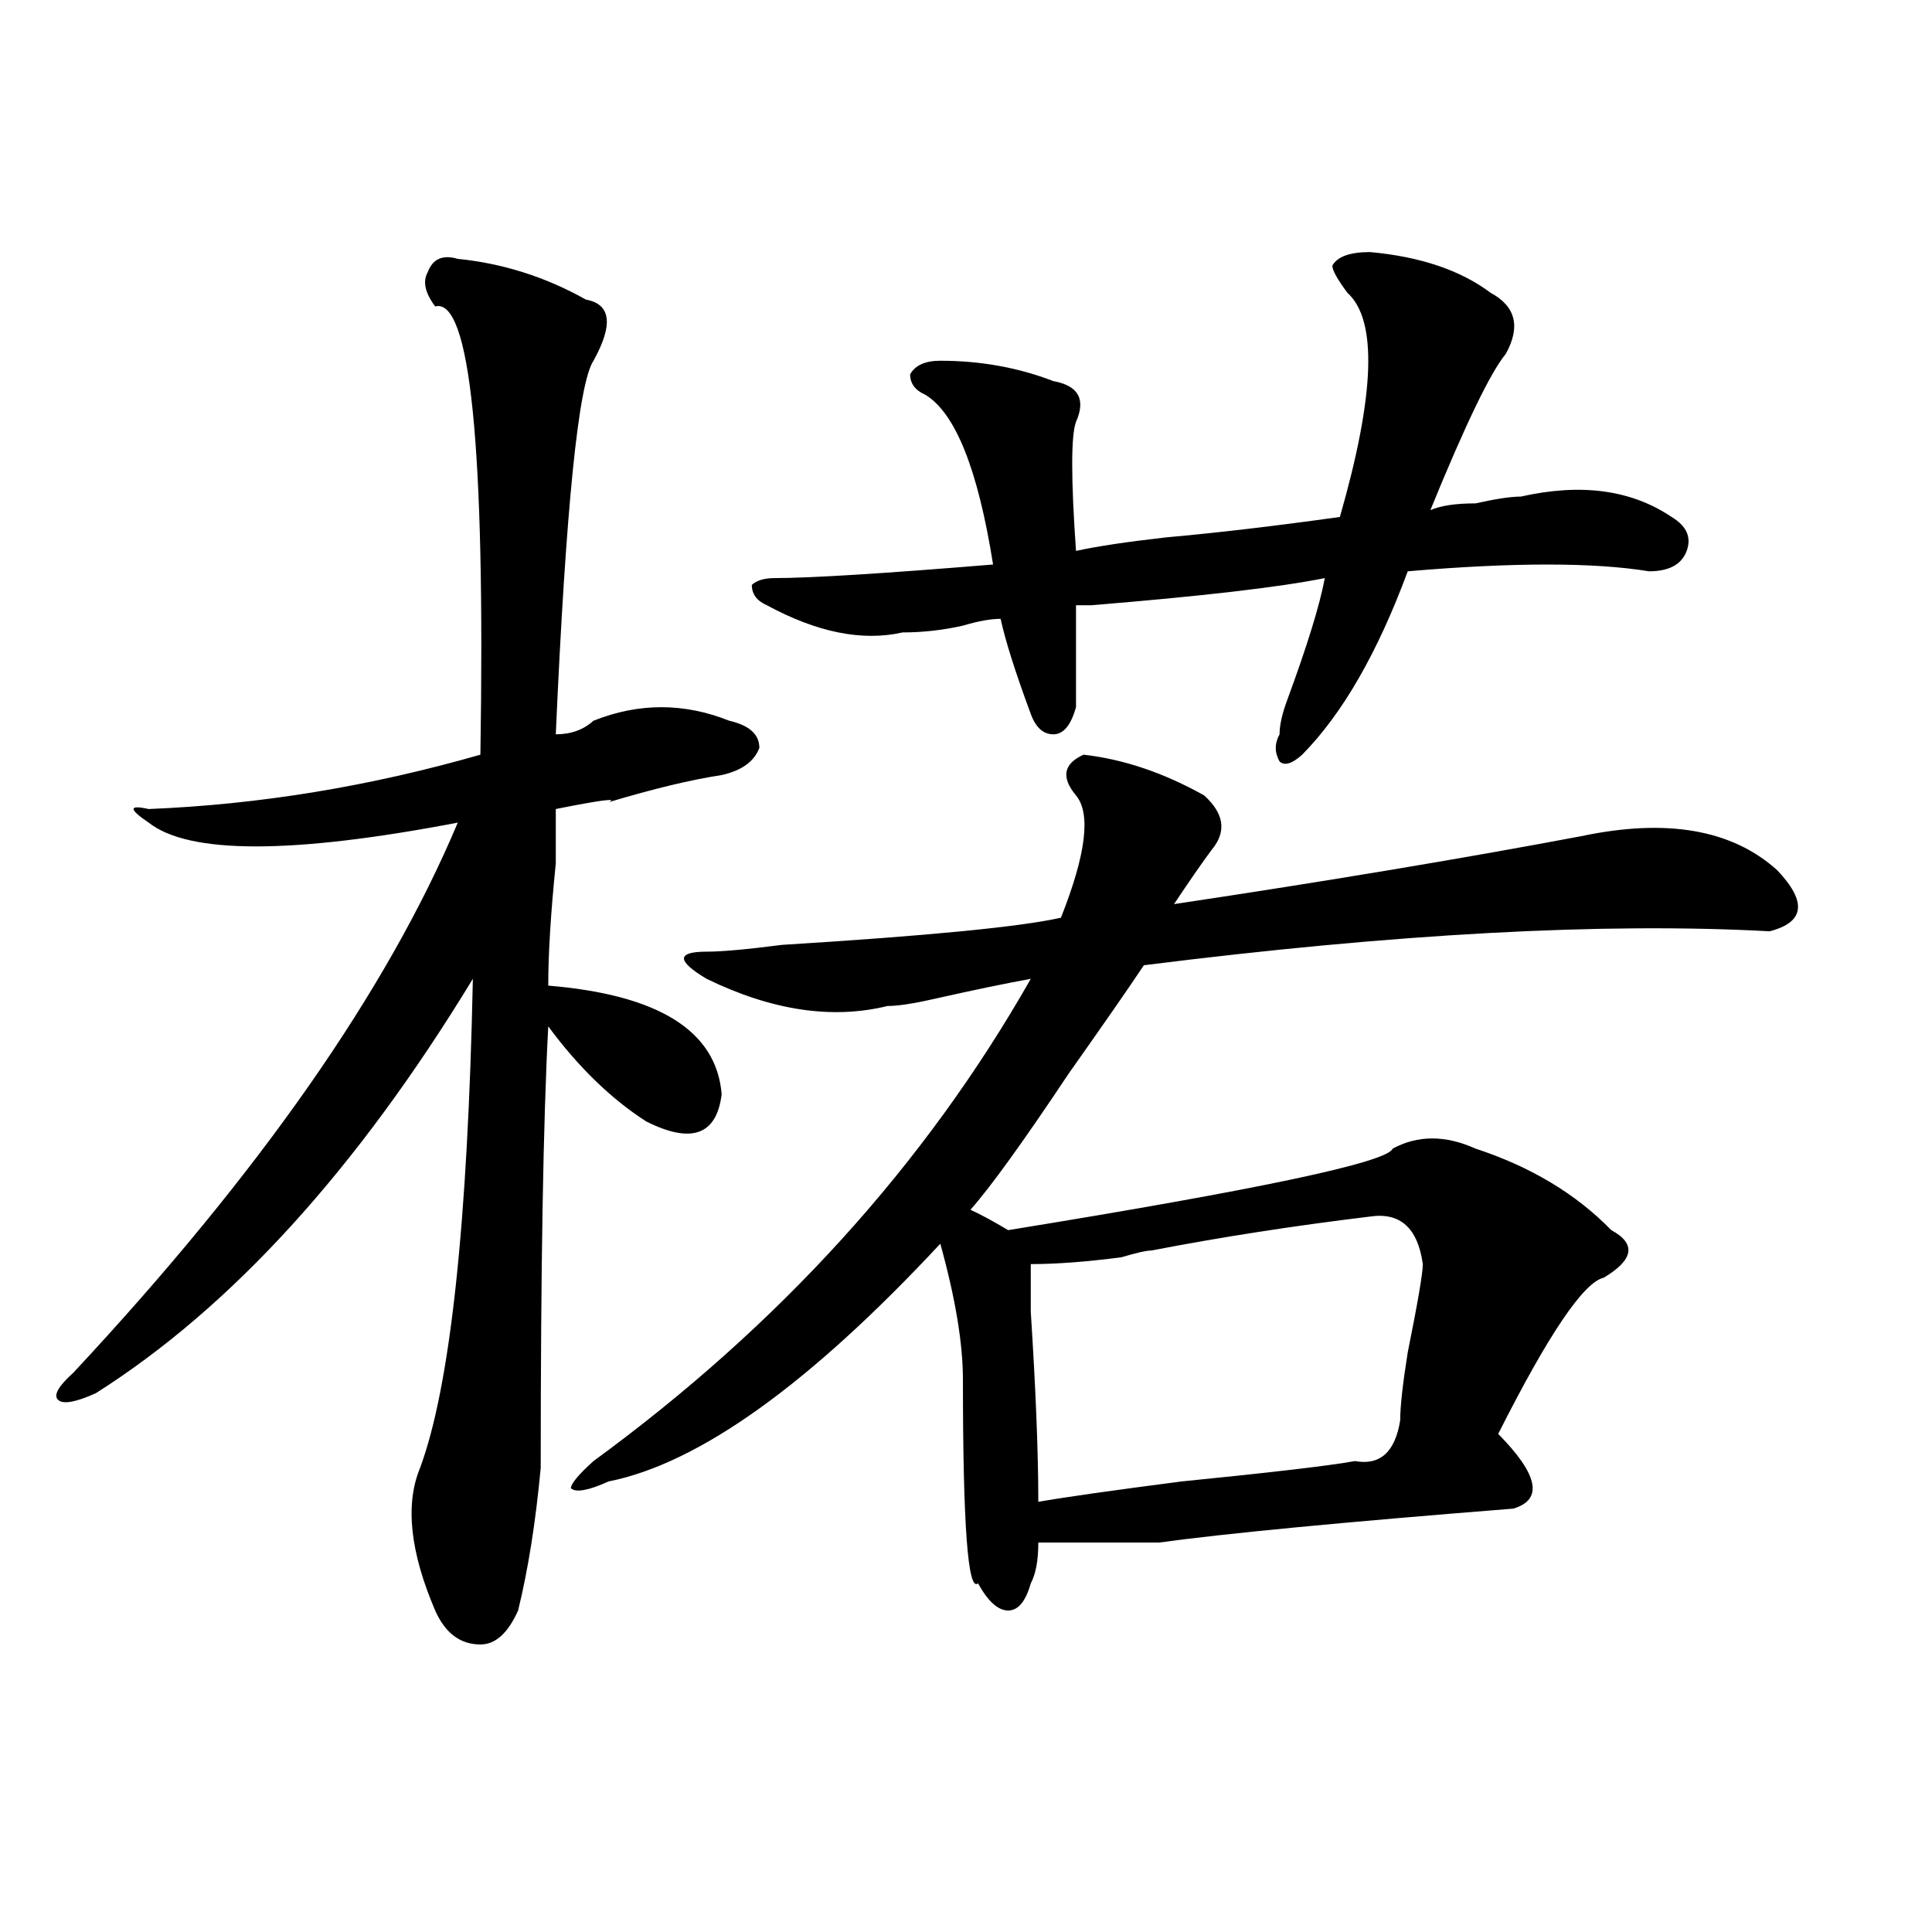
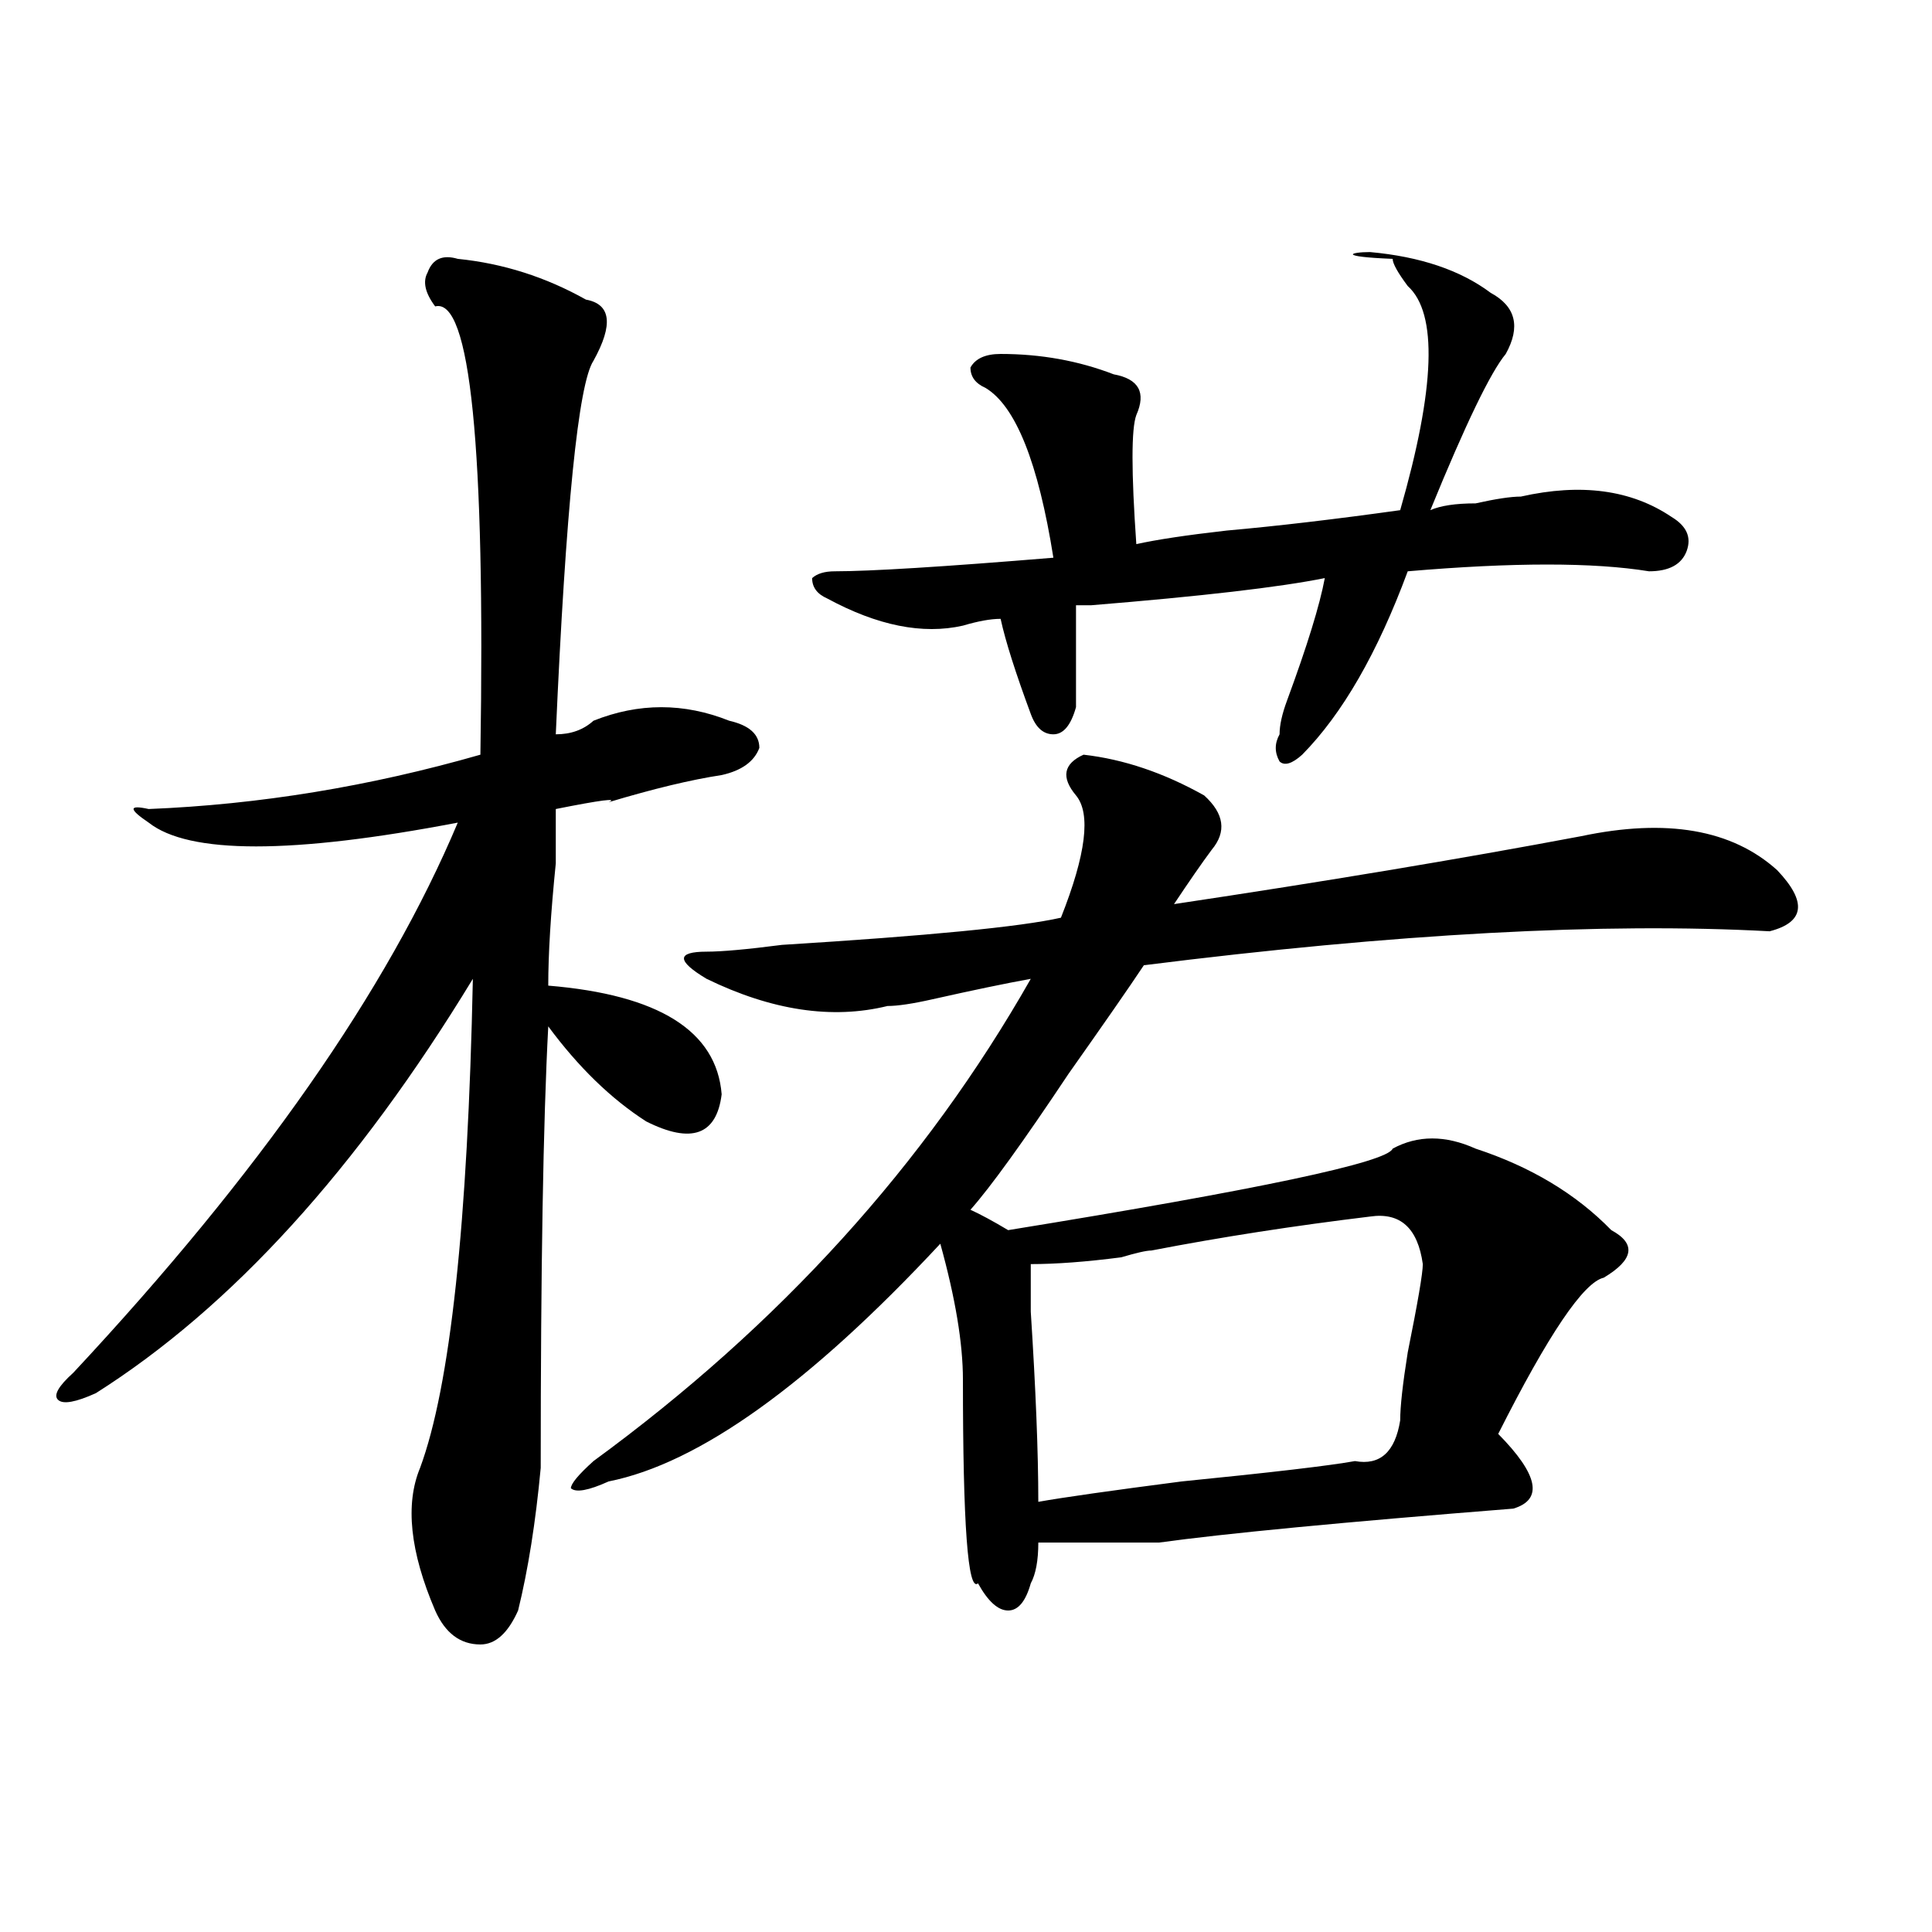
<svg xmlns="http://www.w3.org/2000/svg" version="1.1" id="图层_1" x="0px" y="0px" width="1000px" height="1000px" viewBox="0 0 1000 1000" enable-background="new 0 0 1000 1000" xml:space="preserve">
-   <path d="M236.945,133.984c23.414,2.362,45.487,9.394,66.34,21.094c12.987,2.362,14.269,12.909,3.902,31.641  c-7.805,11.756-14.329,76.19-19.512,193.359c7.805,0,14.269-2.307,19.512-7.031c23.414-9.338,46.828-9.338,70.242,0  c10.365,2.362,15.609,7.031,15.609,14.063c-2.622,7.031-9.146,11.756-19.512,14.063c-15.609,2.362-35.121,7.031-58.535,14.063  c5.183-2.307-3.902-1.153-27.316,3.516c0,4.725,0,14.063,0,28.125c-2.622,25.818-3.902,46.912-3.902,63.281  c57.193,4.725,87.132,23.456,89.754,56.25c-2.622,21.094-15.609,25.818-39.023,14.063c-18.231-11.7-35.121-28.125-50.73-49.219  c-2.622,49.219-3.902,125.409-3.902,228.516c-2.622,28.125-6.524,52.734-11.707,73.828c-5.243,11.7-11.707,17.578-19.512,17.578  c-10.427,0-18.231-5.878-23.414-17.578c-13.048-30.487-15.609-55.041-7.805-73.828c15.609-42.188,24.694-126.563,27.316-253.125  C184.874,605.078,119.875,676.6,49.633,721.094c-10.427,4.725-16.95,5.878-19.512,3.516c-2.622-2.307,0-7.031,7.805-14.063  c96.218-103.106,162.558-198.028,199.02-284.766c-85.852,16.425-139.204,16.425-159.996,0c-10.427-7.031-10.427-9.338,0-7.031  c57.194-2.307,114.448-11.7,171.703-28.125c2.562-159.356-5.243-236.7-23.414-232.031c-5.243-7.031-6.524-12.854-3.902-17.578  C223.897,133.984,229.141,131.678,236.945,133.984z M560.84,390.625c20.792,2.362,41.584,9.394,62.438,21.094  c10.365,9.394,11.707,18.787,3.902,28.125c-5.244,7.031-11.707,16.425-19.512,28.125c78.047-11.7,148.289-23.4,210.727-35.156  c44.206-9.338,78.047-3.516,101.461,17.578c15.609,16.425,14.268,26.972-3.902,31.641c-85.852-4.669-193.837,1.209-323.895,17.578  c-7.805,11.756-20.854,30.487-39.023,56.25c-23.414,35.156-40.365,58.612-50.73,70.313c5.183,2.362,11.707,5.878,19.512,10.547  c130.058-21.094,196.397-35.156,199.02-42.188c12.987-7.031,27.316-7.031,42.926,0c28.597,9.394,52.011,23.456,70.242,42.188  c12.987,7.031,11.707,15.271-3.902,24.609c-10.427,2.362-28.658,29.334-54.633,80.859c20.792,21.094,23.414,34.003,7.805,38.672  c-88.474,7.031-149.631,12.909-183.41,17.578c-23.414,0-44.268,0-62.438,0c0,9.338-1.342,16.369-3.902,21.094  c-2.622,9.338-6.524,14.063-11.707,14.063c-5.244,0-10.427-4.725-15.609-14.063c-5.244,4.669-7.805-30.432-7.805-105.469  c0-18.731-3.902-42.188-11.707-70.313c-67.682,72.675-124.875,113.709-171.703,123.047c-10.427,4.725-16.95,5.878-19.512,3.516  c0-2.307,3.902-7.031,11.707-14.063c96.217-70.313,171.703-153.479,226.336-249.609c-13.049,2.362-29.938,5.878-50.73,10.547  c-10.427,2.362-18.231,3.516-23.414,3.516c-28.658,7.031-59.877,2.362-93.656-14.063c-7.805-4.669-11.707-8.185-11.707-10.547  c0-2.307,3.902-3.516,11.707-3.516s20.792-1.153,39.023-3.516c75.425-4.669,123.533-9.338,144.387-14.063  c12.987-32.794,15.609-53.888,7.805-63.281C549.133,402.381,550.413,395.35,560.84,390.625z M709.129,130.469  c25.975,2.362,46.828,9.394,62.438,21.094c12.987,7.031,15.609,17.578,7.805,31.641c-7.805,9.394-20.854,36.365-39.023,80.859  c5.183-2.307,12.987-3.516,23.414-3.516c10.365-2.307,18.17-3.516,23.414-3.516c31.219-7.031,57.193-3.516,78.047,10.547  c7.805,4.725,10.365,10.547,7.805,17.578c-2.622,7.031-9.146,10.547-19.512,10.547c-28.658-4.669-70.242-4.669-124.875,0  c-15.609,42.188-33.841,73.828-54.633,94.922c-5.244,4.725-9.146,5.878-11.707,3.516c-2.622-4.669-2.622-9.338,0-14.063  c0-4.669,1.28-10.547,3.902-17.578c10.365-28.125,16.89-49.219,19.512-63.281c-23.414,4.725-63.779,9.394-120.973,14.063  c-2.622,0-5.244,0-7.805,0c0,21.094,0,38.672,0,52.734c-2.622,9.394-6.524,14.063-11.707,14.063c-5.244,0-9.146-3.516-11.707-10.547  c-7.805-21.094-13.049-37.463-15.609-49.219c-5.244,0-11.707,1.209-19.512,3.516c-10.427,2.362-20.854,3.516-31.219,3.516  c-20.854,4.725-44.268,0-70.242-14.063c-5.244-2.307-7.805-5.822-7.805-10.547c2.561-2.307,6.463-3.516,11.707-3.516  c18.17,0,55.913-2.307,113.168-7.031c-7.805-49.219-19.512-78.497-35.121-87.891c-5.244-2.307-7.805-5.822-7.805-10.547  c2.561-4.669,7.805-7.031,15.609-7.031c20.792,0,40.304,3.516,58.535,10.547c12.987,2.362,16.89,9.394,11.707,21.094  c-2.622,7.031-2.622,29.334,0,66.797c10.365-2.307,25.975-4.669,46.828-7.031c25.975-2.307,55.913-5.822,89.754-10.547  c18.17-63.281,19.512-101.953,3.902-116.016c-5.244-7.031-7.805-11.7-7.805-14.063C692.178,132.831,698.702,130.469,709.129,130.469  z M709.129,629.688c-39.023,4.725-76.767,10.547-113.168,17.578c-2.622,0-7.805,1.209-15.609,3.516  c-18.231,2.362-33.841,3.516-46.828,3.516c0,2.362,0,10.547,0,24.609c2.561,39.881,3.902,72.675,3.902,98.438  c12.987-2.307,37.682-5.822,74.145-10.547c46.828-4.669,76.705-8.185,89.754-10.547c12.987,2.362,20.792-4.669,23.414-21.094  c0-7.031,1.28-18.731,3.902-35.156c5.183-25.763,7.805-40.979,7.805-45.703C733.823,635.565,724.738,627.381,709.129,629.688z" />
+   <path d="M236.945,133.984c23.414,2.362,45.487,9.394,66.34,21.094c12.987,2.362,14.269,12.909,3.902,31.641  c-7.805,11.756-14.329,76.19-19.512,193.359c7.805,0,14.269-2.307,19.512-7.031c23.414-9.338,46.828-9.338,70.242,0  c10.365,2.362,15.609,7.031,15.609,14.063c-2.622,7.031-9.146,11.756-19.512,14.063c-15.609,2.362-35.121,7.031-58.535,14.063  c5.183-2.307-3.902-1.153-27.316,3.516c0,4.725,0,14.063,0,28.125c-2.622,25.818-3.902,46.912-3.902,63.281  c57.193,4.725,87.132,23.456,89.754,56.25c-2.622,21.094-15.609,25.818-39.023,14.063c-18.231-11.7-35.121-28.125-50.73-49.219  c-2.622,49.219-3.902,125.409-3.902,228.516c-2.622,28.125-6.524,52.734-11.707,73.828c-5.243,11.7-11.707,17.578-19.512,17.578  c-10.427,0-18.231-5.878-23.414-17.578c-13.048-30.487-15.609-55.041-7.805-73.828c15.609-42.188,24.694-126.563,27.316-253.125  C184.874,605.078,119.875,676.6,49.633,721.094c-10.427,4.725-16.95,5.878-19.512,3.516c-2.622-2.307,0-7.031,7.805-14.063  c96.218-103.106,162.558-198.028,199.02-284.766c-85.852,16.425-139.204,16.425-159.996,0c-10.427-7.031-10.427-9.338,0-7.031  c57.194-2.307,114.448-11.7,171.703-28.125c2.562-159.356-5.243-236.7-23.414-232.031c-5.243-7.031-6.524-12.854-3.902-17.578  C223.897,133.984,229.141,131.678,236.945,133.984z M560.84,390.625c20.792,2.362,41.584,9.394,62.438,21.094  c10.365,9.394,11.707,18.787,3.902,28.125c-5.244,7.031-11.707,16.425-19.512,28.125c78.047-11.7,148.289-23.4,210.727-35.156  c44.206-9.338,78.047-3.516,101.461,17.578c15.609,16.425,14.268,26.972-3.902,31.641c-85.852-4.669-193.837,1.209-323.895,17.578  c-7.805,11.756-20.854,30.487-39.023,56.25c-23.414,35.156-40.365,58.612-50.73,70.313c5.183,2.362,11.707,5.878,19.512,10.547  c130.058-21.094,196.397-35.156,199.02-42.188c12.987-7.031,27.316-7.031,42.926,0c28.597,9.394,52.011,23.456,70.242,42.188  c12.987,7.031,11.707,15.271-3.902,24.609c-10.427,2.362-28.658,29.334-54.633,80.859c20.792,21.094,23.414,34.003,7.805,38.672  c-88.474,7.031-149.631,12.909-183.41,17.578c-23.414,0-44.268,0-62.438,0c0,9.338-1.342,16.369-3.902,21.094  c-2.622,9.338-6.524,14.063-11.707,14.063c-5.244,0-10.427-4.725-15.609-14.063c-5.244,4.669-7.805-30.432-7.805-105.469  c0-18.731-3.902-42.188-11.707-70.313c-67.682,72.675-124.875,113.709-171.703,123.047c-10.427,4.725-16.95,5.878-19.512,3.516  c0-2.307,3.902-7.031,11.707-14.063c96.217-70.313,171.703-153.479,226.336-249.609c-13.049,2.362-29.938,5.878-50.73,10.547  c-10.427,2.362-18.231,3.516-23.414,3.516c-28.658,7.031-59.877,2.362-93.656-14.063c-7.805-4.669-11.707-8.185-11.707-10.547  c0-2.307,3.902-3.516,11.707-3.516s20.792-1.153,39.023-3.516c75.425-4.669,123.533-9.338,144.387-14.063  c12.987-32.794,15.609-53.888,7.805-63.281C549.133,402.381,550.413,395.35,560.84,390.625z M709.129,130.469  c25.975,2.362,46.828,9.394,62.438,21.094c12.987,7.031,15.609,17.578,7.805,31.641c-7.805,9.394-20.854,36.365-39.023,80.859  c5.183-2.307,12.987-3.516,23.414-3.516c10.365-2.307,18.17-3.516,23.414-3.516c31.219-7.031,57.193-3.516,78.047,10.547  c7.805,4.725,10.365,10.547,7.805,17.578c-2.622,7.031-9.146,10.547-19.512,10.547c-28.658-4.669-70.242-4.669-124.875,0  c-15.609,42.188-33.841,73.828-54.633,94.922c-5.244,4.725-9.146,5.878-11.707,3.516c-2.622-4.669-2.622-9.338,0-14.063  c0-4.669,1.28-10.547,3.902-17.578c10.365-28.125,16.89-49.219,19.512-63.281c-23.414,4.725-63.779,9.394-120.973,14.063  c-2.622,0-5.244,0-7.805,0c0,21.094,0,38.672,0,52.734c-2.622,9.394-6.524,14.063-11.707,14.063c-5.244,0-9.146-3.516-11.707-10.547  c-7.805-21.094-13.049-37.463-15.609-49.219c-5.244,0-11.707,1.209-19.512,3.516c-20.854,4.725-44.268,0-70.242-14.063c-5.244-2.307-7.805-5.822-7.805-10.547c2.561-2.307,6.463-3.516,11.707-3.516  c18.17,0,55.913-2.307,113.168-7.031c-7.805-49.219-19.512-78.497-35.121-87.891c-5.244-2.307-7.805-5.822-7.805-10.547  c2.561-4.669,7.805-7.031,15.609-7.031c20.792,0,40.304,3.516,58.535,10.547c12.987,2.362,16.89,9.394,11.707,21.094  c-2.622,7.031-2.622,29.334,0,66.797c10.365-2.307,25.975-4.669,46.828-7.031c25.975-2.307,55.913-5.822,89.754-10.547  c18.17-63.281,19.512-101.953,3.902-116.016c-5.244-7.031-7.805-11.7-7.805-14.063C692.178,132.831,698.702,130.469,709.129,130.469  z M709.129,629.688c-39.023,4.725-76.767,10.547-113.168,17.578c-2.622,0-7.805,1.209-15.609,3.516  c-18.231,2.362-33.841,3.516-46.828,3.516c0,2.362,0,10.547,0,24.609c2.561,39.881,3.902,72.675,3.902,98.438  c12.987-2.307,37.682-5.822,74.145-10.547c46.828-4.669,76.705-8.185,89.754-10.547c12.987,2.362,20.792-4.669,23.414-21.094  c0-7.031,1.28-18.731,3.902-35.156c5.183-25.763,7.805-40.979,7.805-45.703C733.823,635.565,724.738,627.381,709.129,629.688z" />
</svg>